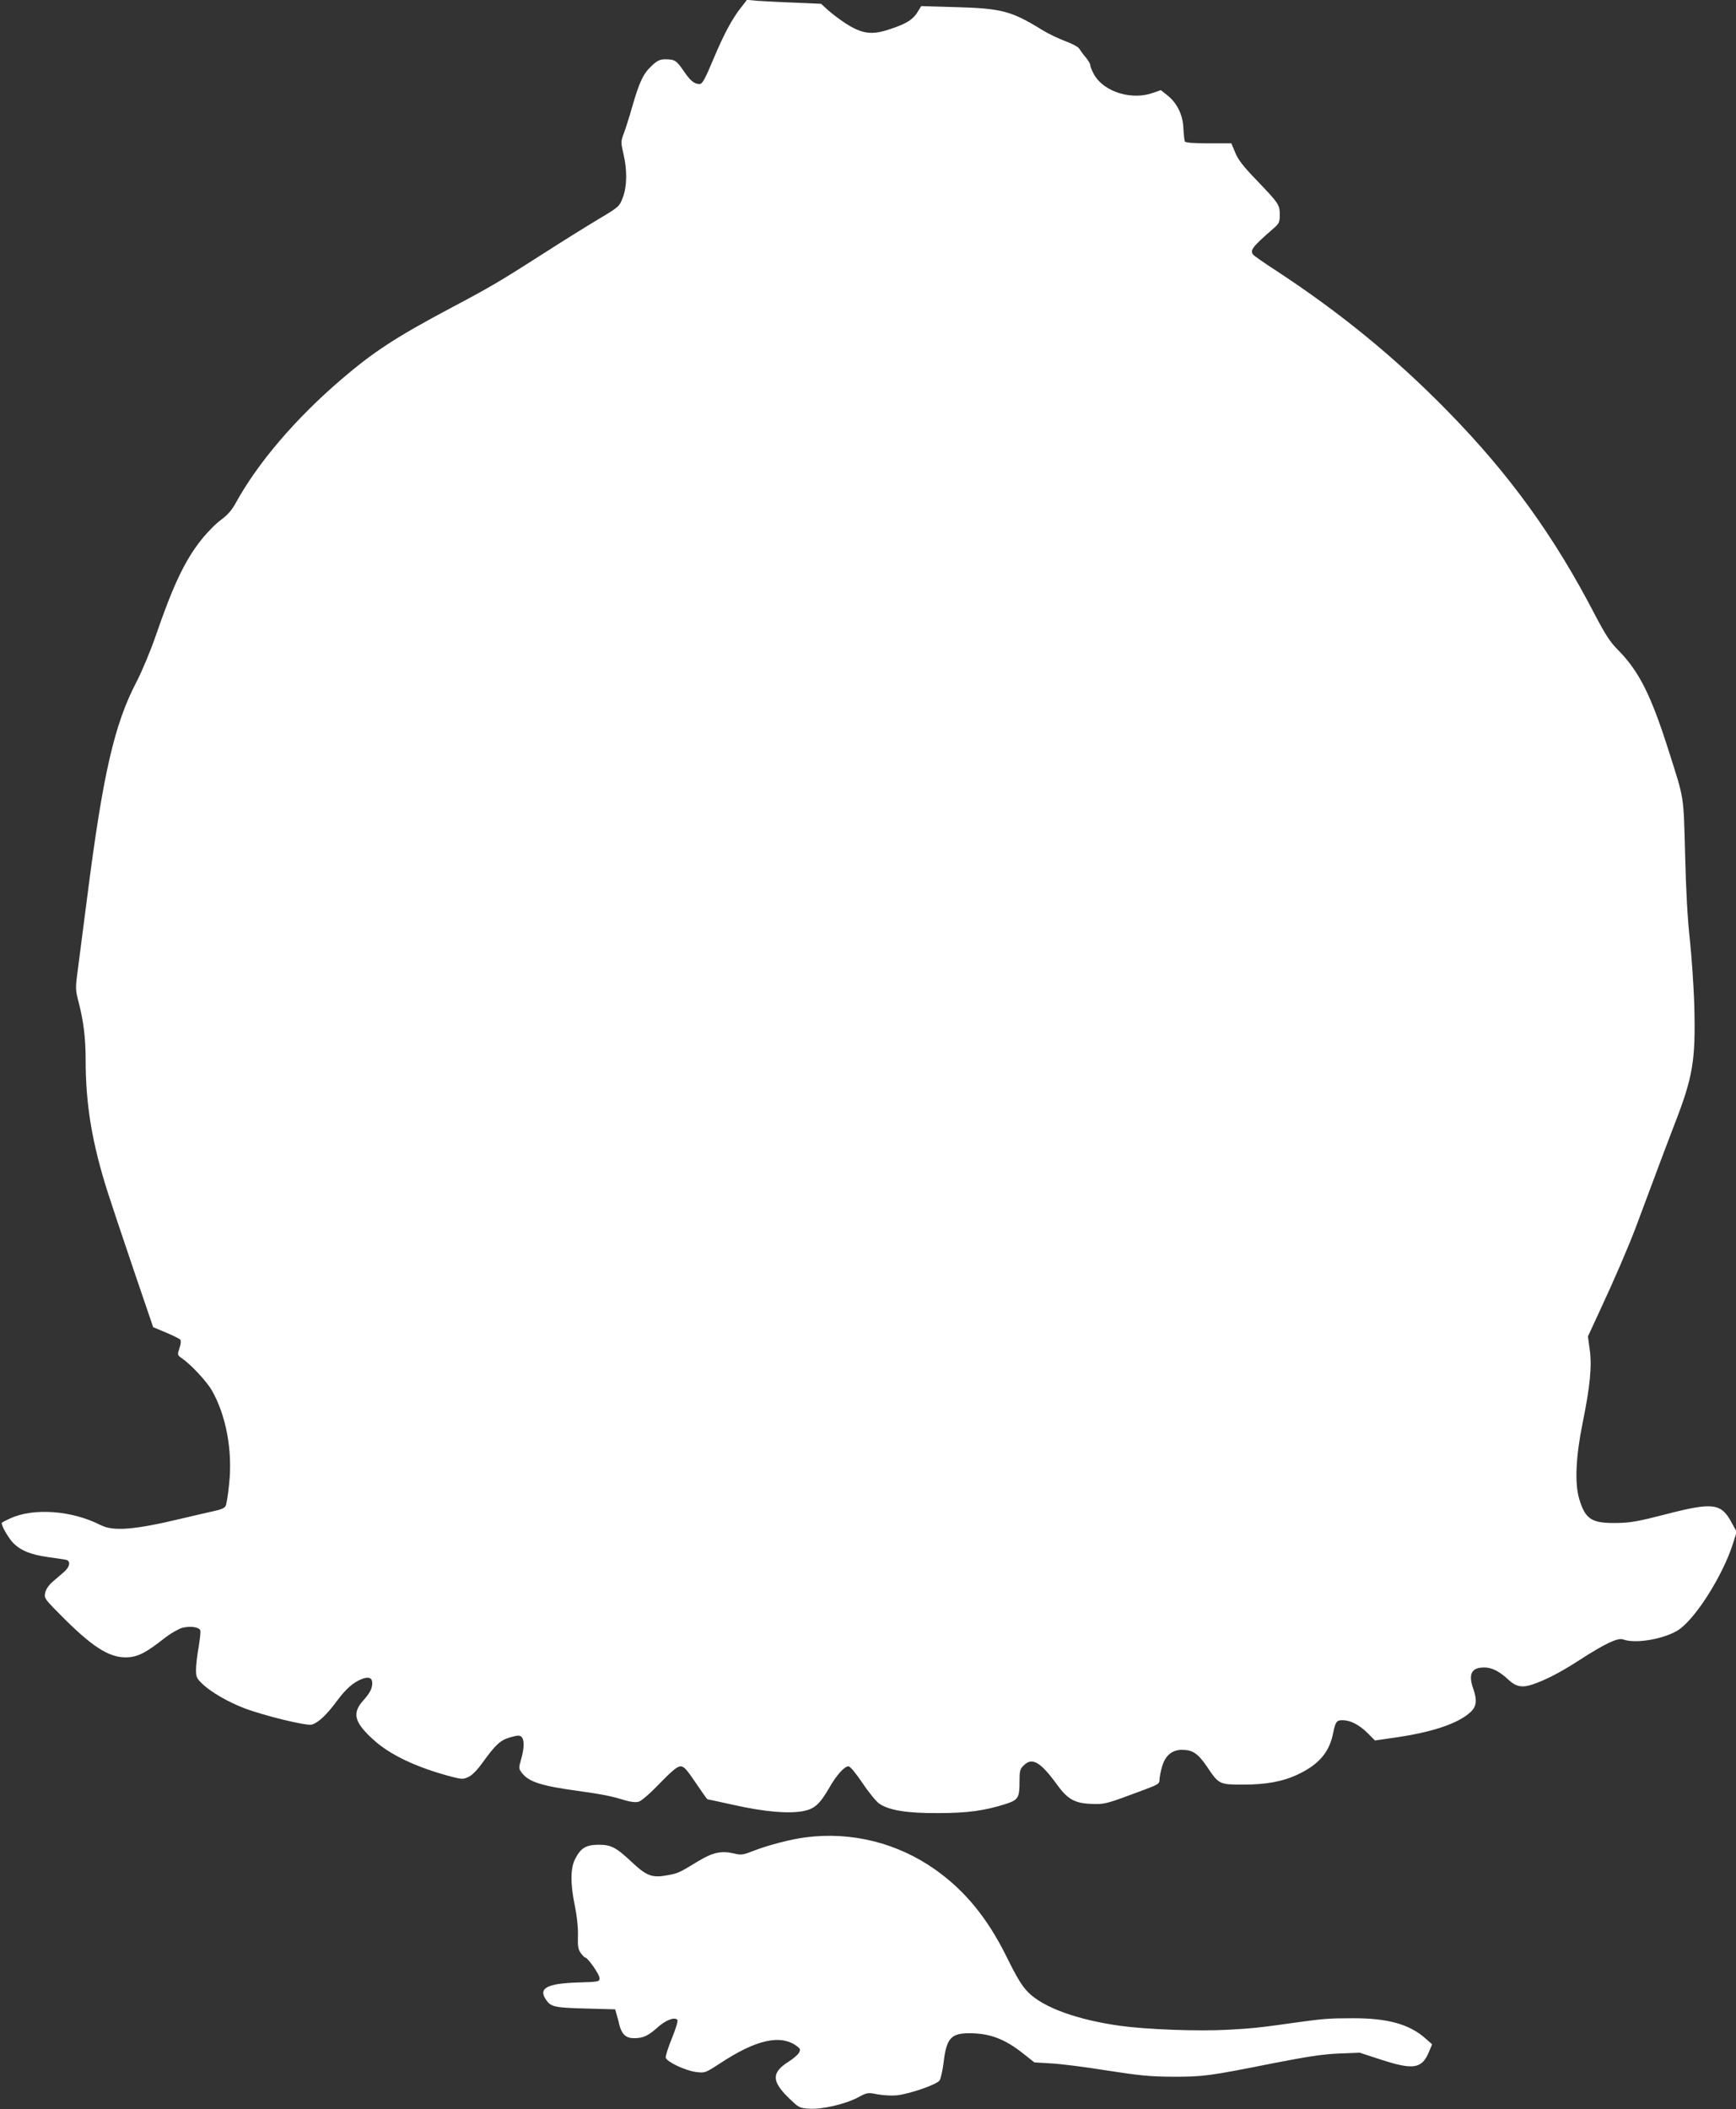
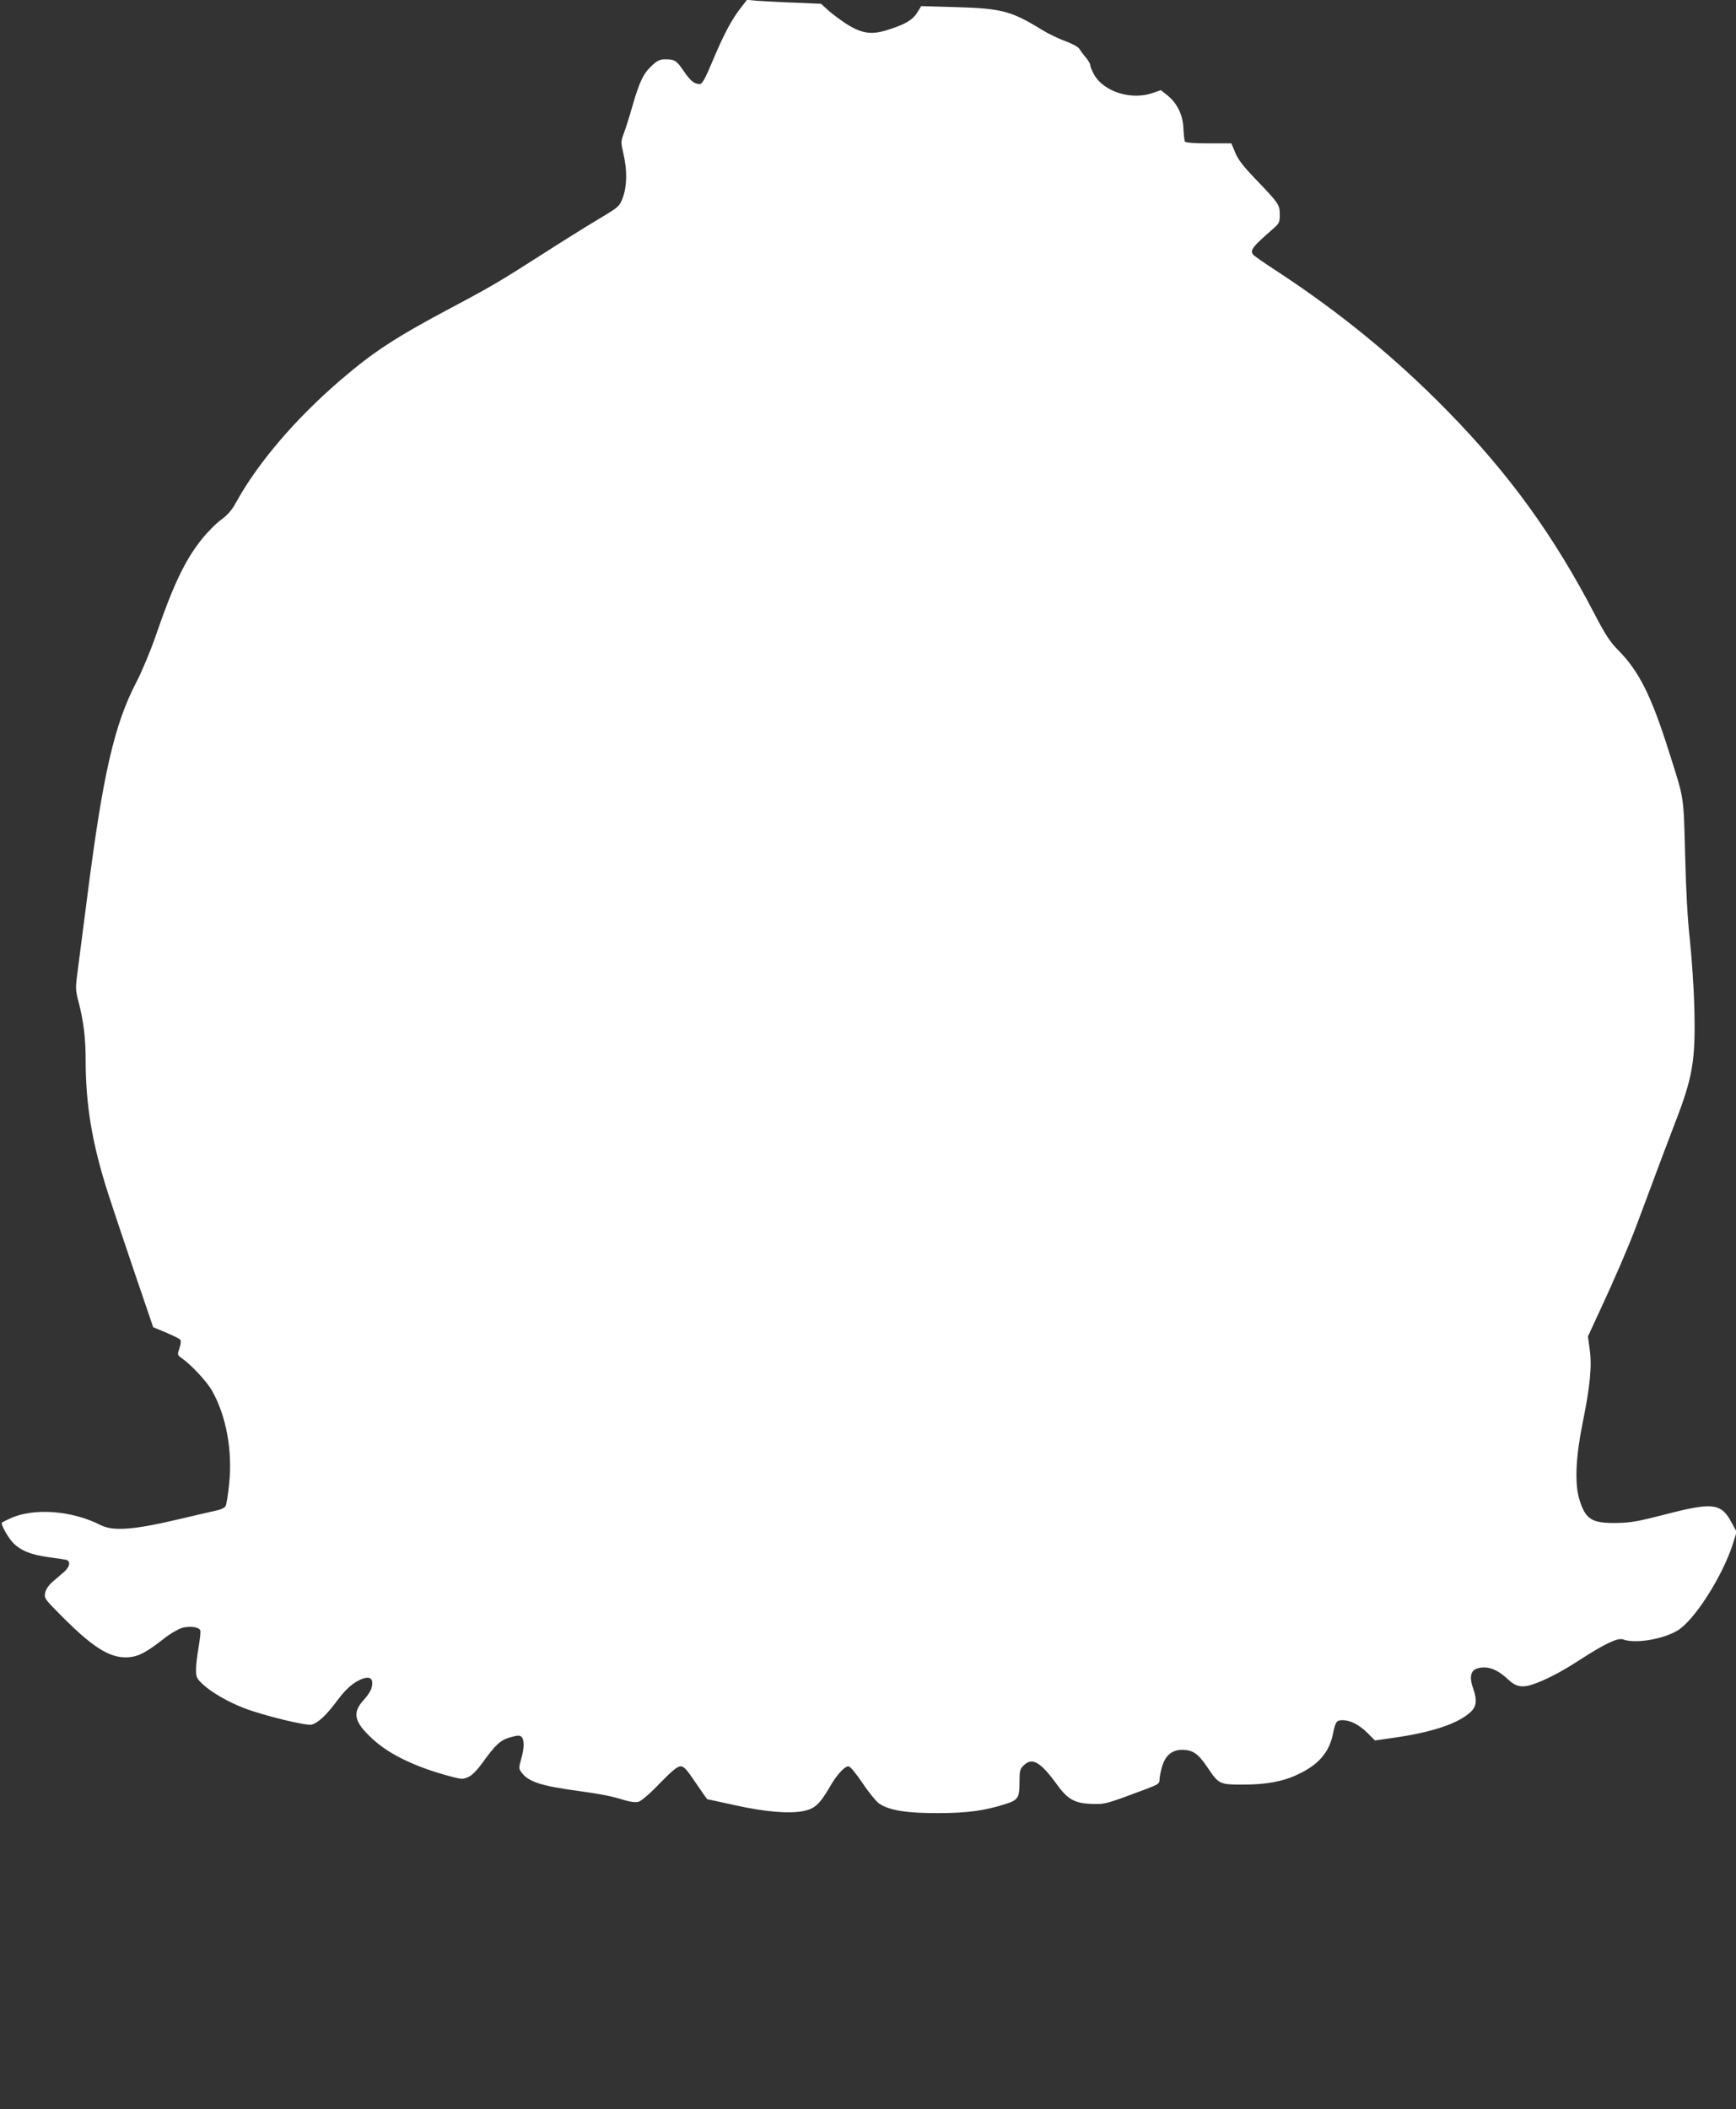
<svg xmlns="http://www.w3.org/2000/svg" version="1.0" width="1054pt" height="1280pt" viewBox="0 0 1054 1280" preserveAspectRatio="xMidYMid meet">
  <rect x="0" y="0" width="1054" height="1280" fill="#333333" stroke="none" />
  <g transform="translate(0,1280) scale(0.1,-0.1)" fill="#ffffff" stroke="none">
    <path d="M4502 12758 c-57 -71 -108 -167 -172 -320 -50 -119 -66 -148 -82 -148 -33 0 -56 19 -97 79 -44 64 -54 71 -112 71 -32 0 -48 -7 -83 -40 -50 -47 -73 -94 -117 -246 -17 -60 -40 -133 -51 -162 -19 -50 -19 -55 -3 -125 24 -100 22 -199 -4 -267 -21 -54 -23 -56 -149 -131 -70 -42 -215 -132 -322 -201 -277 -177 -329 -208 -567 -334 -339 -180 -475 -269 -670 -436 -279 -239 -509 -508 -643 -753 -23 -42 -50 -72 -88 -100 -31 -22 -84 -76 -119 -120 -101 -127 -172 -277 -278 -585 -31 -90 -83 -214 -115 -276 -136 -259 -205 -562 -300 -1304 -28 -217 -56 -433 -62 -480 -10 -77 -9 -93 10 -165 29 -111 42 -217 42 -348 0 -272 39 -505 134 -803 19 -60 89 -269 155 -464 l121 -355 77 -32 c42 -18 81 -37 86 -42 7 -7 6 -25 -3 -52 -14 -42 -14 -43 15 -63 56 -39 151 -141 182 -196 86 -151 126 -365 104 -567 -6 -63 -16 -123 -21 -133 -6 -12 -31 -23 -67 -30 -32 -7 -123 -28 -203 -47 -285 -68 -412 -78 -489 -39 -174 89 -407 106 -548 41 -29 -13 -53 -26 -53 -28 0 -19 37 -84 65 -116 45 -49 108 -76 215 -91 47 -6 95 -14 108 -16 33 -6 28 -42 -10 -75 -18 -16 -50 -43 -71 -61 -23 -21 -39 -45 -43 -66 -7 -33 -2 -38 122 -162 184 -182 285 -240 396 -227 55 7 99 31 202 111 37 30 88 59 111 66 47 13 103 6 111 -15 3 -7 -2 -52 -10 -101 -9 -49 -16 -111 -16 -138 0 -44 4 -53 40 -87 52 -49 155 -109 255 -147 119 -45 374 -107 407 -99 39 10 91 59 153 143 56 75 98 112 152 134 42 16 63 7 63 -25 0 -33 -14 -60 -55 -106 -68 -76 -54 -131 57 -233 103 -96 268 -174 487 -231 57 -14 64 -14 96 1 22 10 54 43 86 88 79 109 107 135 167 152 42 12 56 13 67 4 19 -16 19 -68 -1 -137 -15 -53 -15 -57 3 -81 42 -56 117 -81 348 -112 148 -21 198 -31 282 -57 31 -9 63 -13 80 -8 16 4 68 48 128 111 75 77 108 104 127 104 20 0 37 -18 92 -100 37 -55 69 -100 71 -100 2 0 77 -16 167 -36 184 -41 332 -53 419 -35 66 14 97 43 154 141 43 76 92 130 116 130 11 0 43 -39 86 -102 38 -57 84 -113 102 -125 59 -40 168 -58 356 -57 179 0 285 15 413 56 75 25 82 37 82 139 0 61 3 73 25 94 51 52 102 23 204 -118 63 -87 107 -111 205 -115 86 -3 89 -2 329 88 80 30 87 35 87 60 0 14 7 49 15 77 20 69 61 103 121 103 66 0 98 -22 154 -105 70 -104 74 -106 216 -106 140 0 241 18 332 61 127 59 192 134 215 247 15 74 22 83 58 83 47 0 100 -27 151 -77 l46 -46 119 17 c229 33 385 85 461 155 37 34 41 72 17 141 -32 90 -11 130 67 130 46 0 93 -24 148 -76 44 -41 82 -48 142 -28 77 25 178 77 291 151 152 98 230 135 262 123 71 -27 238 0 328 53 103 60 275 330 338 527 l23 73 -30 55 c-63 119 -113 126 -399 52 -166 -43 -216 -52 -295 -53 -157 -3 -194 21 -232 146 -28 95 -21 255 21 462 45 221 57 344 43 443 l-11 81 74 160 c81 173 176 393 218 506 15 39 60 160 101 270 41 110 101 270 134 355 110 283 127 384 119 705 -3 121 -16 306 -27 410 -14 123 -24 306 -29 520 -10 365 -4 327 -98 623 -108 342 -182 489 -310 618 -47 47 -76 92 -140 214 -248 478 -519 852 -893 1234 -314 321 -649 596 -1043 854 -73 47 -135 91 -139 97 -19 27 -5 46 121 156 38 33 41 40 41 86 0 60 -5 68 -145 214 -76 79 -108 120 -125 162 l-24 57 -137 0 c-90 0 -140 4 -145 11 -3 6 -7 41 -9 78 -2 81 -38 156 -98 203 l-39 31 -46 -16 c-129 -47 -297 4 -358 108 -13 23 -24 49 -24 58 0 9 -13 31 -28 49 -16 18 -33 42 -39 52 -6 11 -43 31 -84 46 -41 15 -104 45 -141 68 -189 116 -245 131 -529 139 l-206 6 -22 -36 c-27 -45 -68 -71 -162 -102 -115 -40 -174 -32 -278 35 -33 22 -80 57 -103 78 l-43 39 -160 7 c-88 3 -189 9 -225 11 l-65 6 -33 -43z" />
-     <path d="M4892 1649 c-88 -11 -223 -46 -312 -80 -69 -27 -79 -29 -123 -18 -78 18 -129 7 -220 -48 -113 -69 -120 -72 -179 -83 -96 -19 -130 -7 -218 75 -101 95 -129 109 -208 109 -74 -1 -105 -19 -139 -84 -30 -56 -31 -151 -3 -286 13 -63 20 -128 19 -180 -2 -66 1 -85 17 -107 10 -14 22 -27 26 -27 16 0 88 -103 88 -125 0 -22 -2 -23 -132 -27 -188 -6 -242 -35 -192 -106 29 -42 52 -47 239 -52 l180 -5 7 -25 c4 -14 13 -44 18 -68 15 -58 40 -82 89 -82 56 0 86 14 143 65 49 44 102 65 120 47 6 -6 -6 -46 -32 -111 -23 -56 -40 -110 -38 -119 5 -25 119 -79 183 -87 55 -7 55 -7 148 53 218 144 368 177 466 103 20 -15 22 -21 12 -39 -6 -12 -36 -38 -67 -57 -99 -64 -99 -116 2 -215 65 -63 67 -64 128 -68 78 -5 220 28 296 69 56 30 59 30 119 18 34 -6 85 -9 114 -6 79 8 246 66 262 91 7 12 18 60 24 108 17 147 45 178 156 178 125 0 216 -35 327 -123 l68 -54 102 -6 c57 -3 209 -22 338 -43 200 -31 260 -37 400 -38 187 0 219 4 605 81 215 42 309 56 405 60 l125 5 129 -42 c196 -64 249 -56 291 45 l20 48 -41 36 c-97 86 -230 123 -443 122 -140 0 -179 -3 -351 -27 -210 -30 -258 -35 -408 -43 -179 -10 -490 2 -651 24 -263 37 -466 111 -558 203 -37 37 -68 87 -130 213 -117 237 -252 402 -433 531 -230 163 -510 233 -788 197z" />
  </g>
</svg>